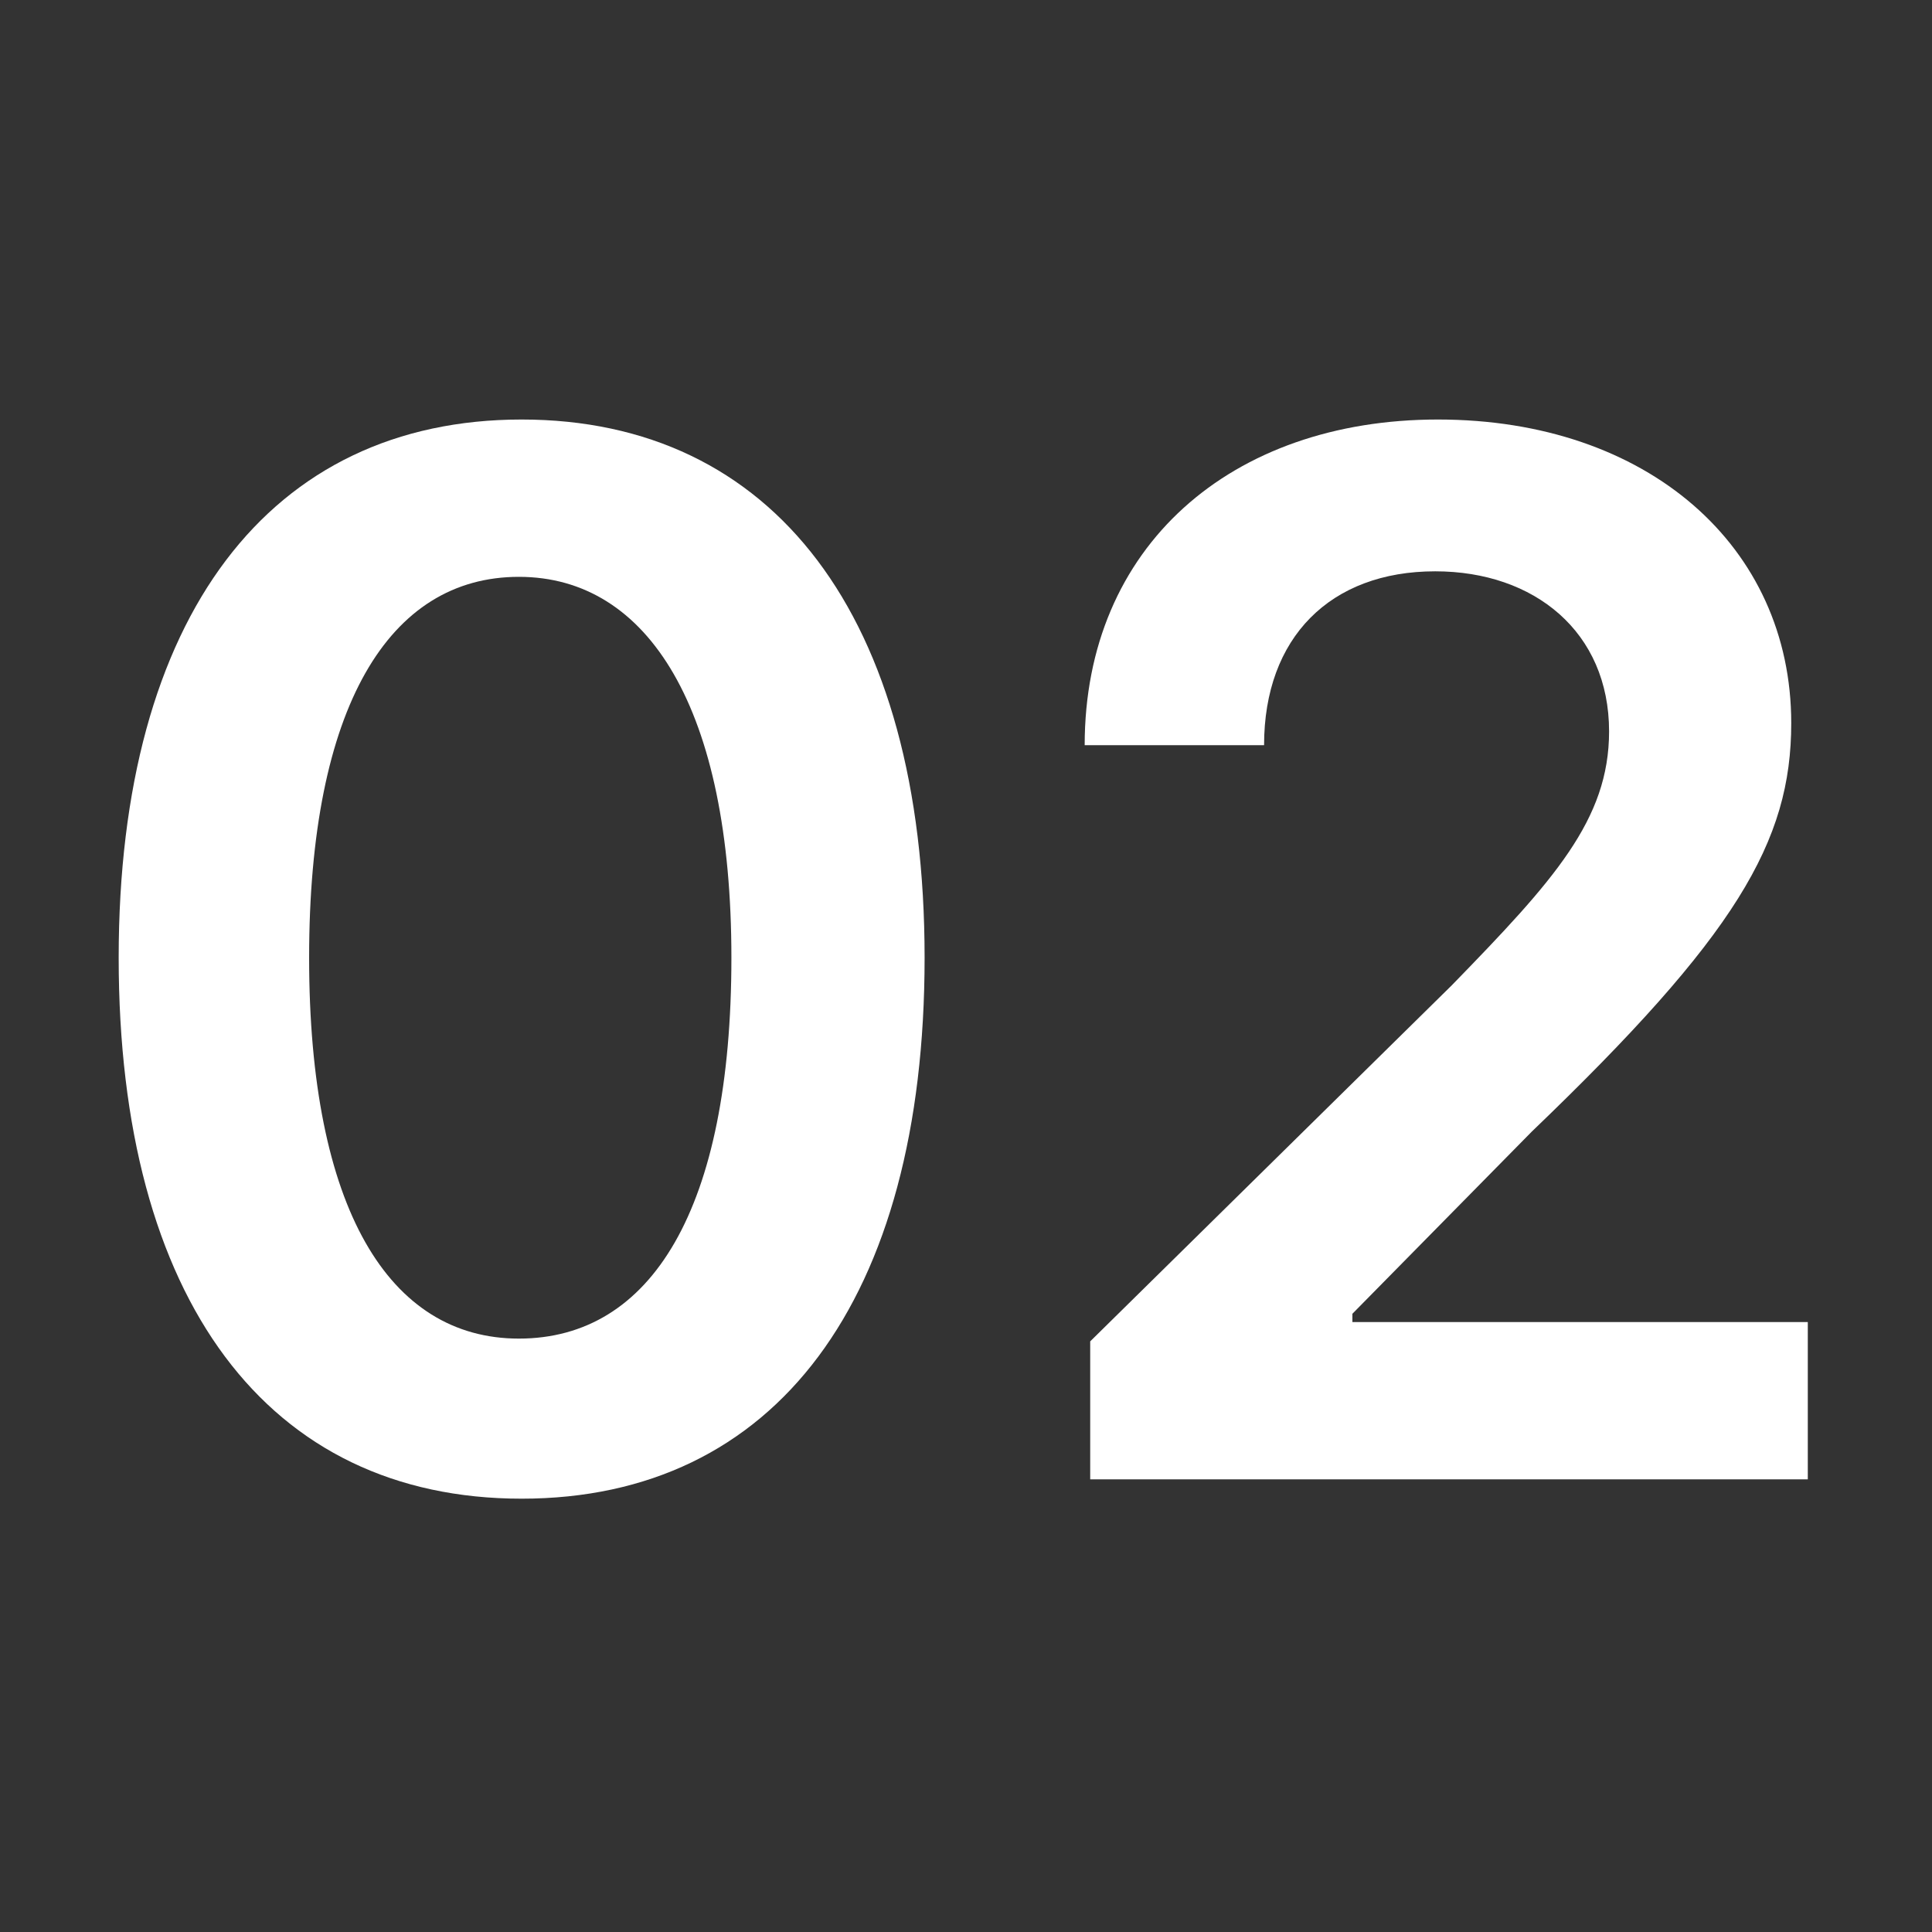
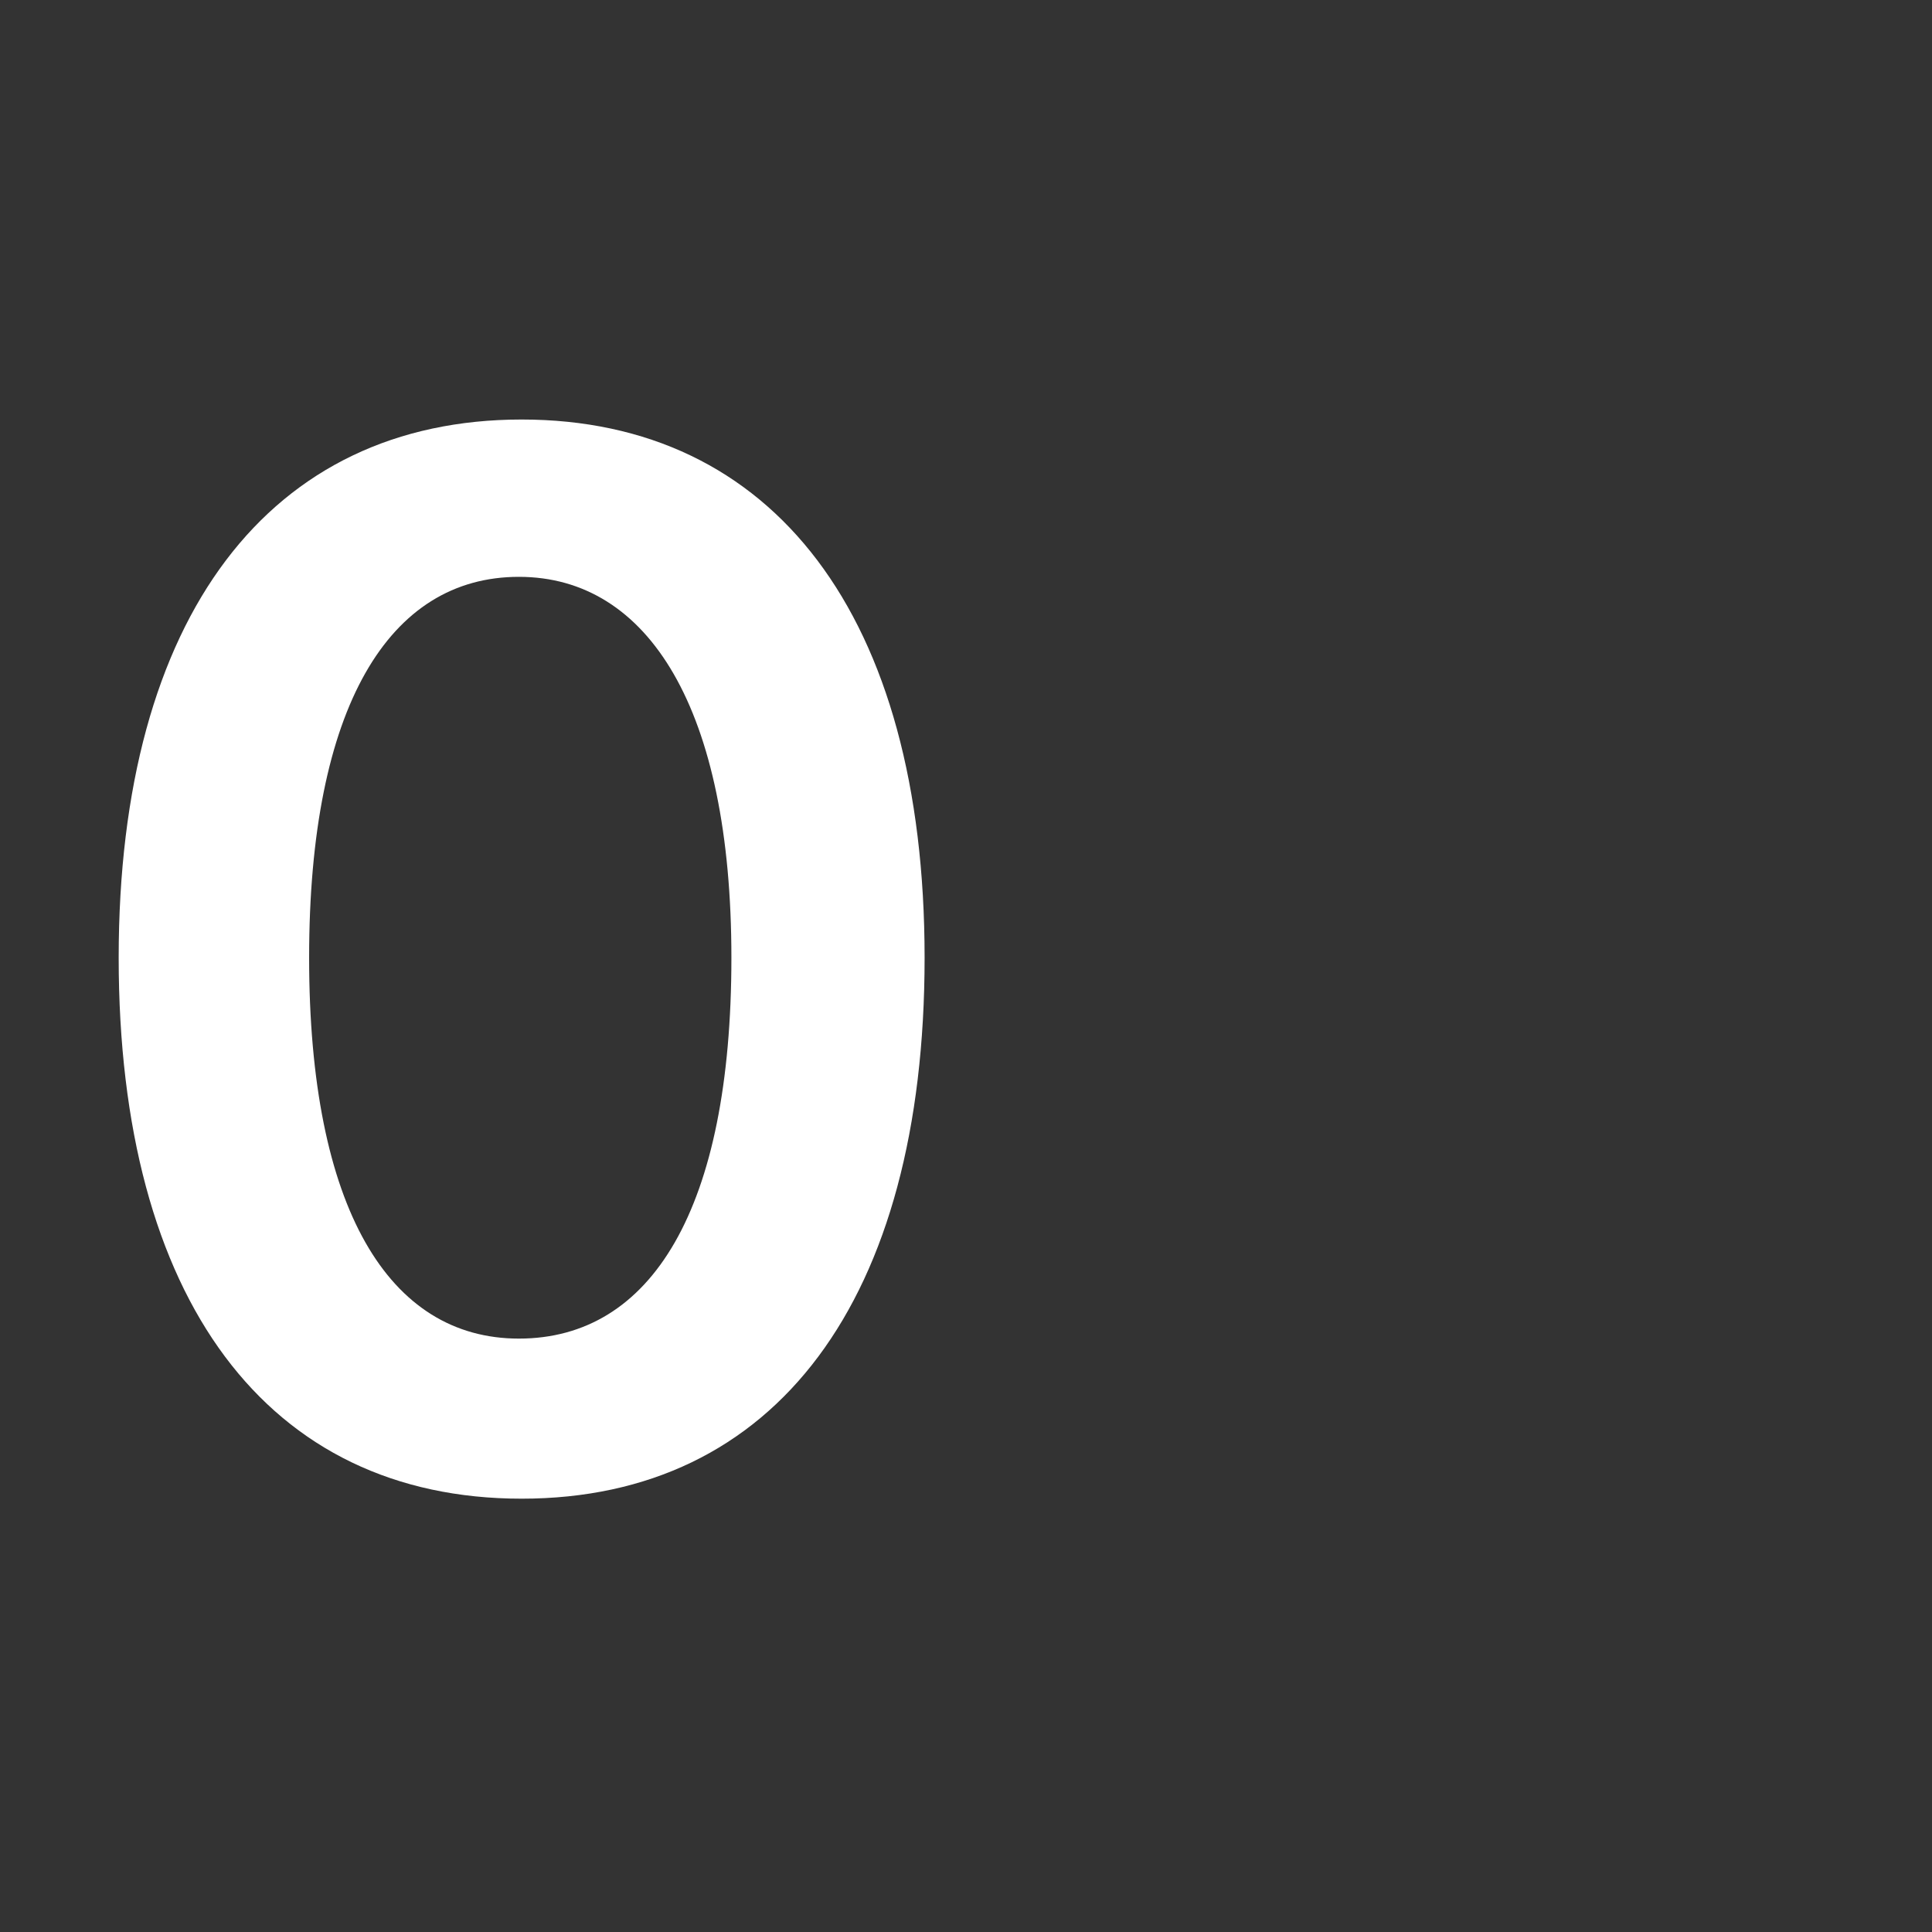
<svg xmlns="http://www.w3.org/2000/svg" version="1.1" x="0px" y="0px" viewBox="0 0 70 70" style="enable-background:new 0 0 70 70;" xml:space="preserve">
  <rect x="0" y="0" width="70" height="70" fill="#333333" stroke="none" />
  <style type="text/css">
	.st0{display:none;}
	.st1{display:inline;}
	.st2{fill:#FFFFFF;}
</style>
  <g id="Ebene_1" class="st0">
    <rect class="st1" width="70" height="70" />
  </g>
  <g id="Ebene_2">
    <g>
      <path class="st2" d="M4.3,34.7c0-12.4,5.5-19.5,14.6-19.5s14.6,7.1,14.6,19.5c0,12.4-5.4,19.6-14.6,19.6    C9.7,54.3,4.3,47.1,4.3,34.7z M26.5,34.7c0-9-3-13.8-7.7-13.8c-4.7,0-7.6,4.7-7.6,13.8c0,9.1,2.9,13.8,7.6,13.8    C23.6,48.5,26.5,43.8,26.5,34.7z" />
-       <path class="st2" d="M39.5,48.6l13.1-12.9c3.7-3.8,5.7-6,5.7-9.2c0-3.6-2.7-5.8-6.3-5.8c-3.8,0-6.2,2.4-6.2,6.3h-6.5    c0-7.2,5.3-11.8,12.8-11.8c7.6,0,12.8,4.6,12.8,11c0,4.3-2,7.7-9.4,14.8L49,47.6v0.3h16.5v5.7H39.5V48.6z" />
    </g>
  </g>
</svg>